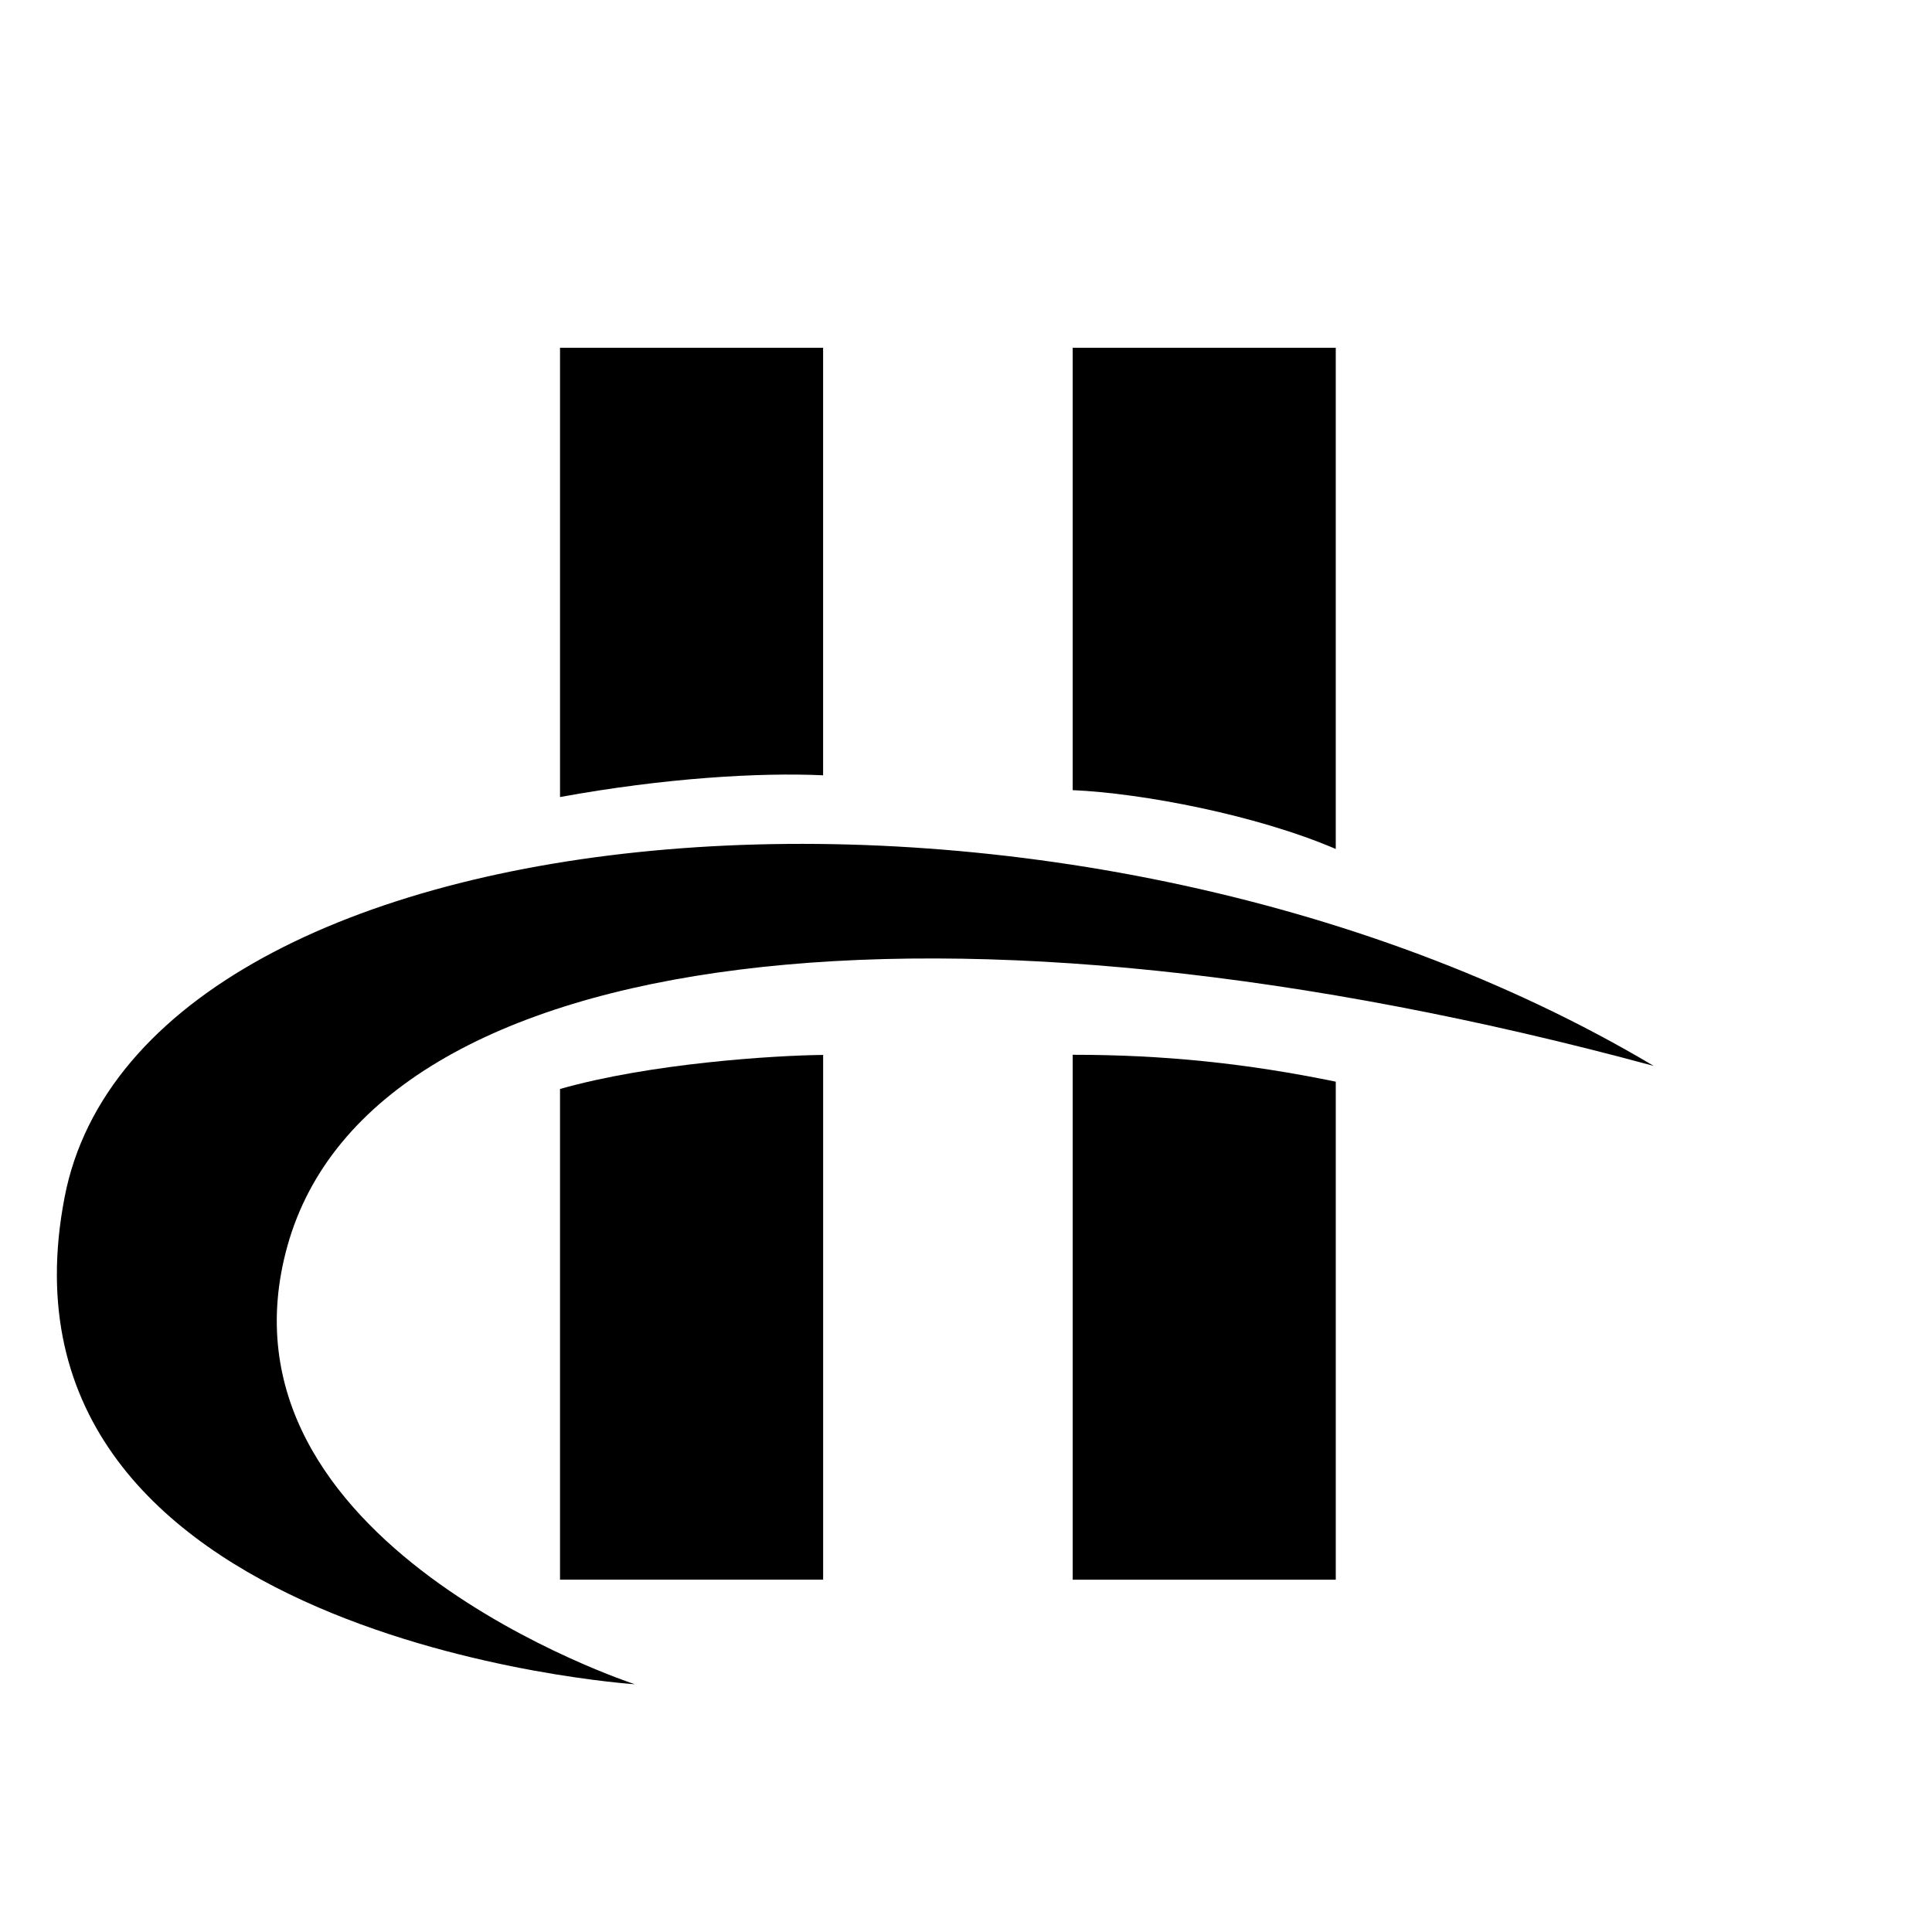
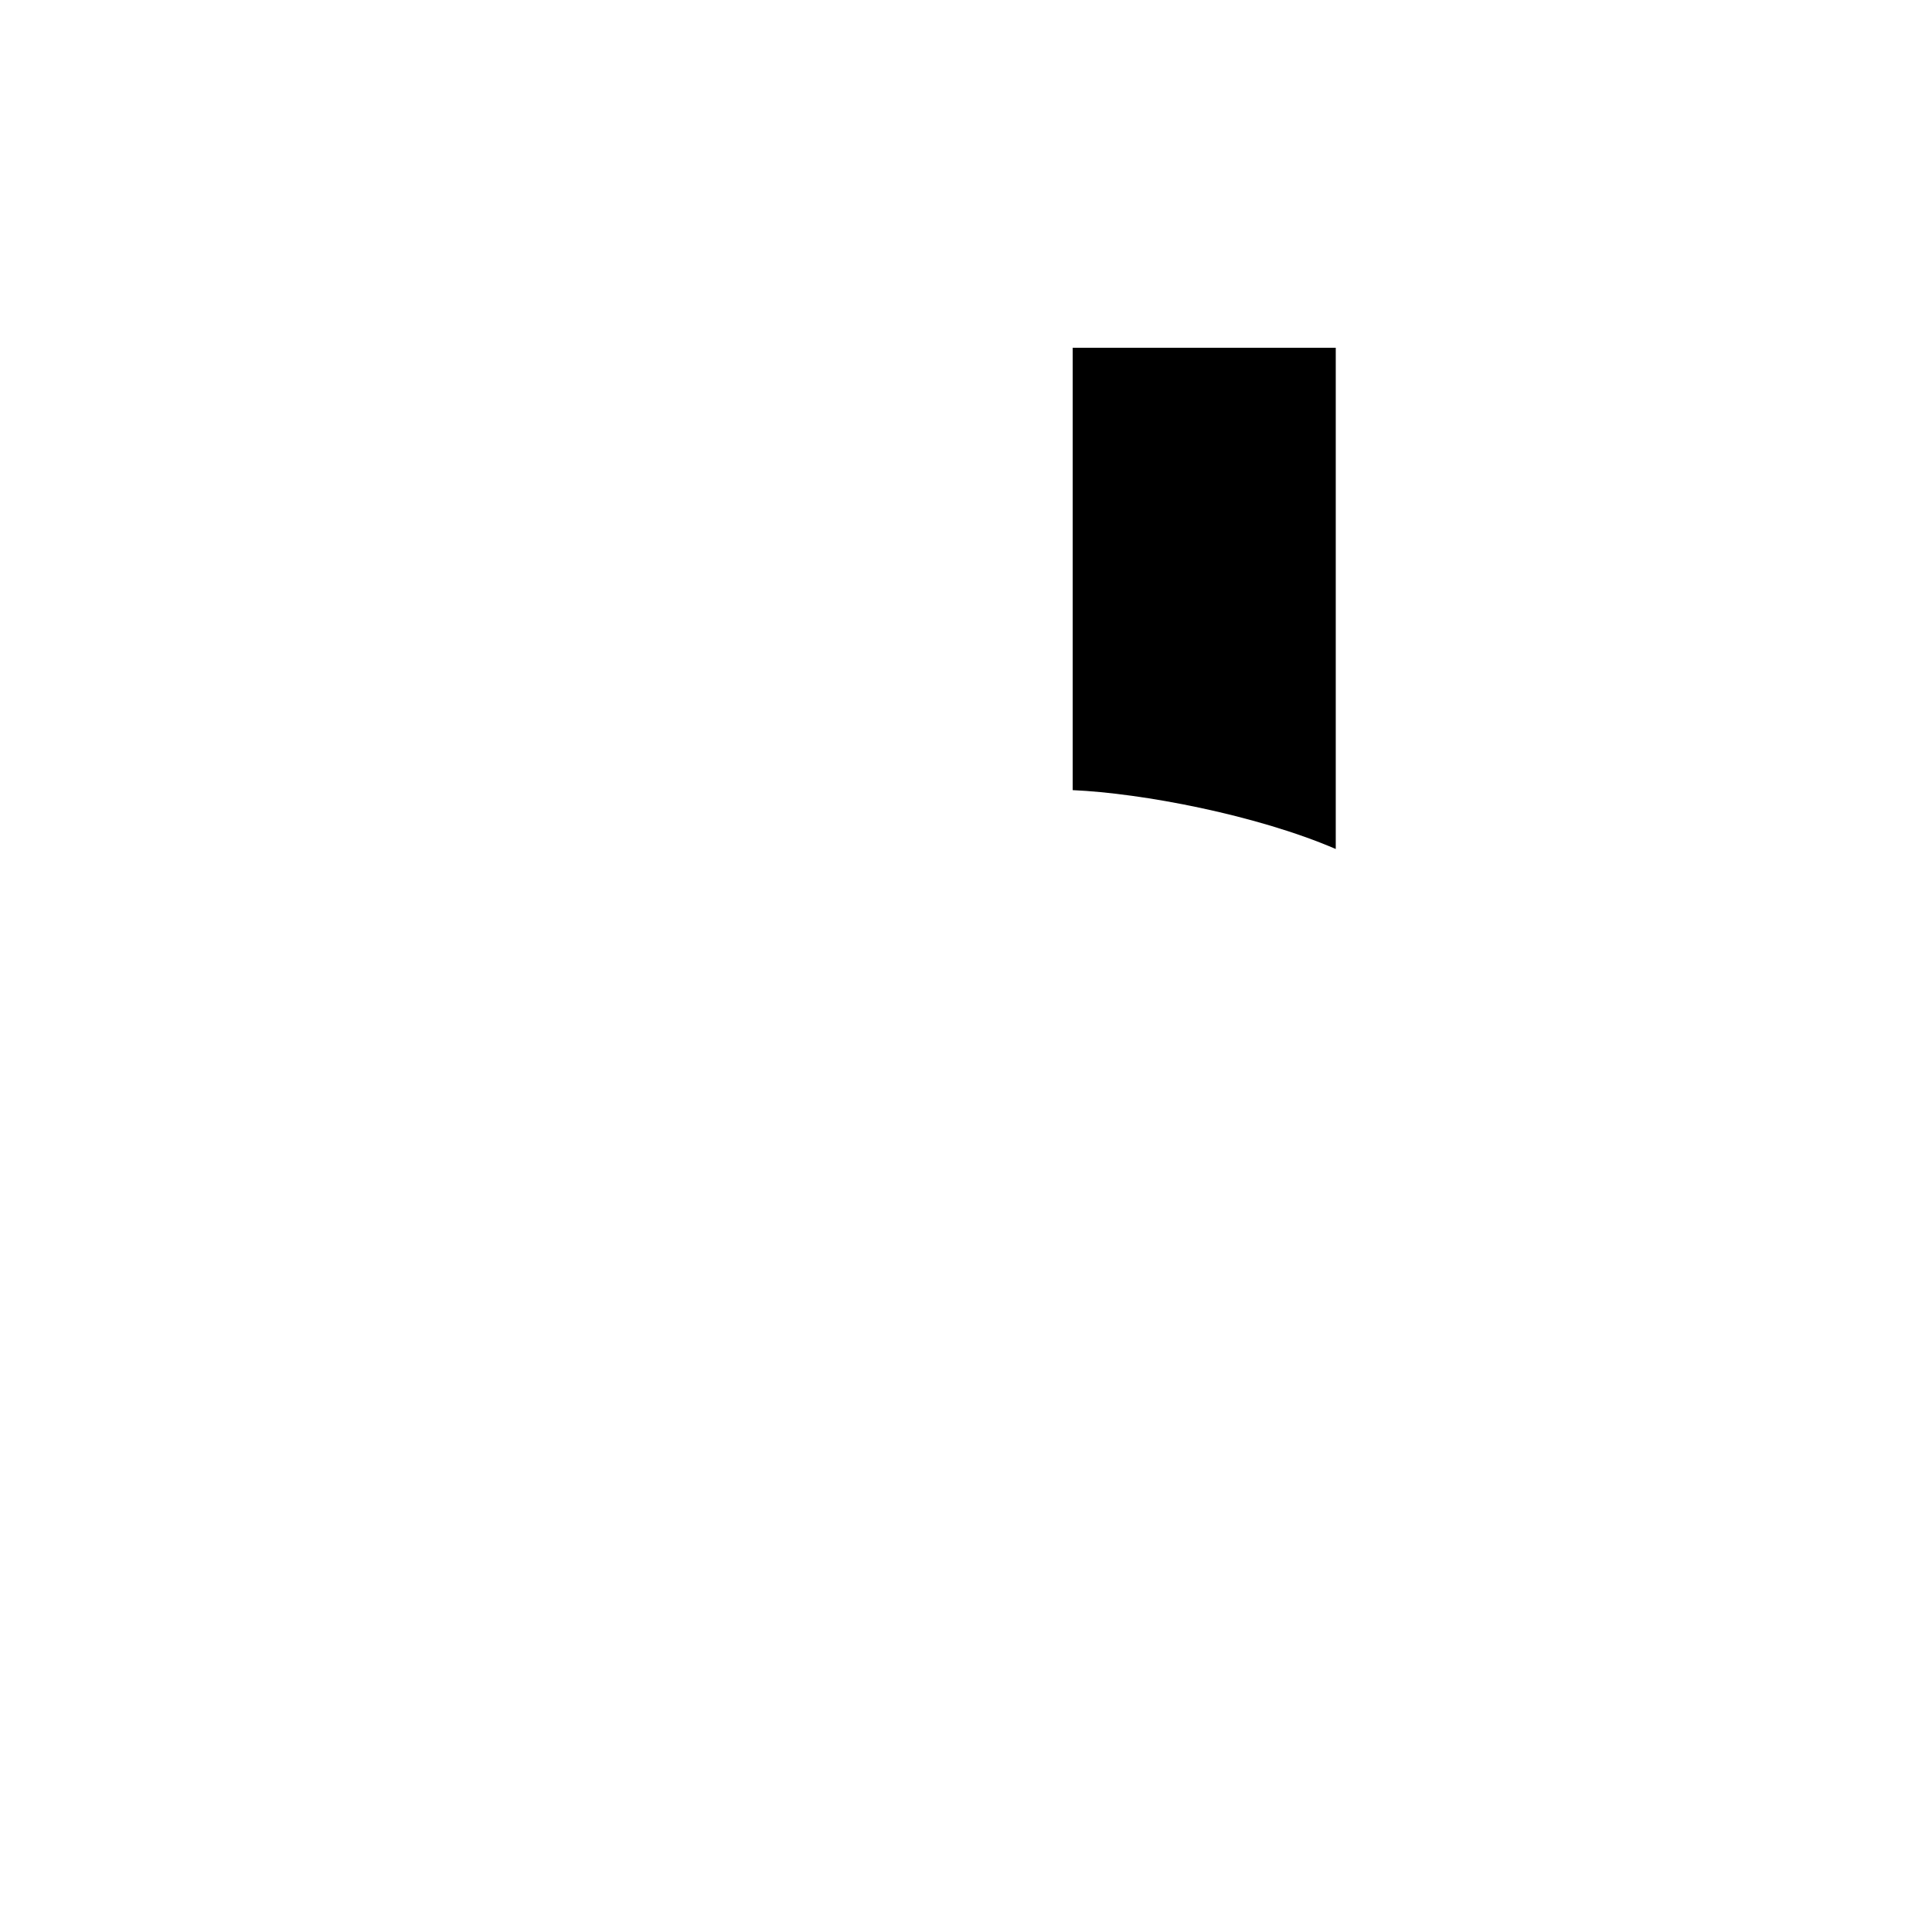
<svg xmlns="http://www.w3.org/2000/svg" version="1.0" id="Layer_1" x="0px" y="0px" width="260px" height="260px" viewBox="-0.5 -0.5 260 260" enable-background="new -0.5 -0.5 260 260" xml:space="preserve">
  <g>
    <g>
      <g>
-         <path d="M110.27,103.836V46.297H74.866v60.464C88.958,104.192,101.7,103.441,110.27,103.836z" />
        <path d="M143.858,105.833V46.297h35.402v67.456C168.645,109.183,153.228,106.243,143.858,105.833z" />
-         <path d="M222.055,142.949c-94.354-25.576-172.367-17.074-183.875,24.226C27,207.295,84.934,226.16,84.934,226.16     s-88.308-5.847-76.735-65.572C18.662,106.561,142.69,95.751,222.055,142.949z" />
-         <path d="M110.275,141.467v70.615h-35.41V146.05C87.029,142.593,103.608,141.537,110.275,141.467z" />
-         <path d="M179.261,212.093h-35.402v-70.646c12.317,0,23.418,1.156,35.402,3.619V212.093z" />
      </g>
    </g>
  </g>
</svg>